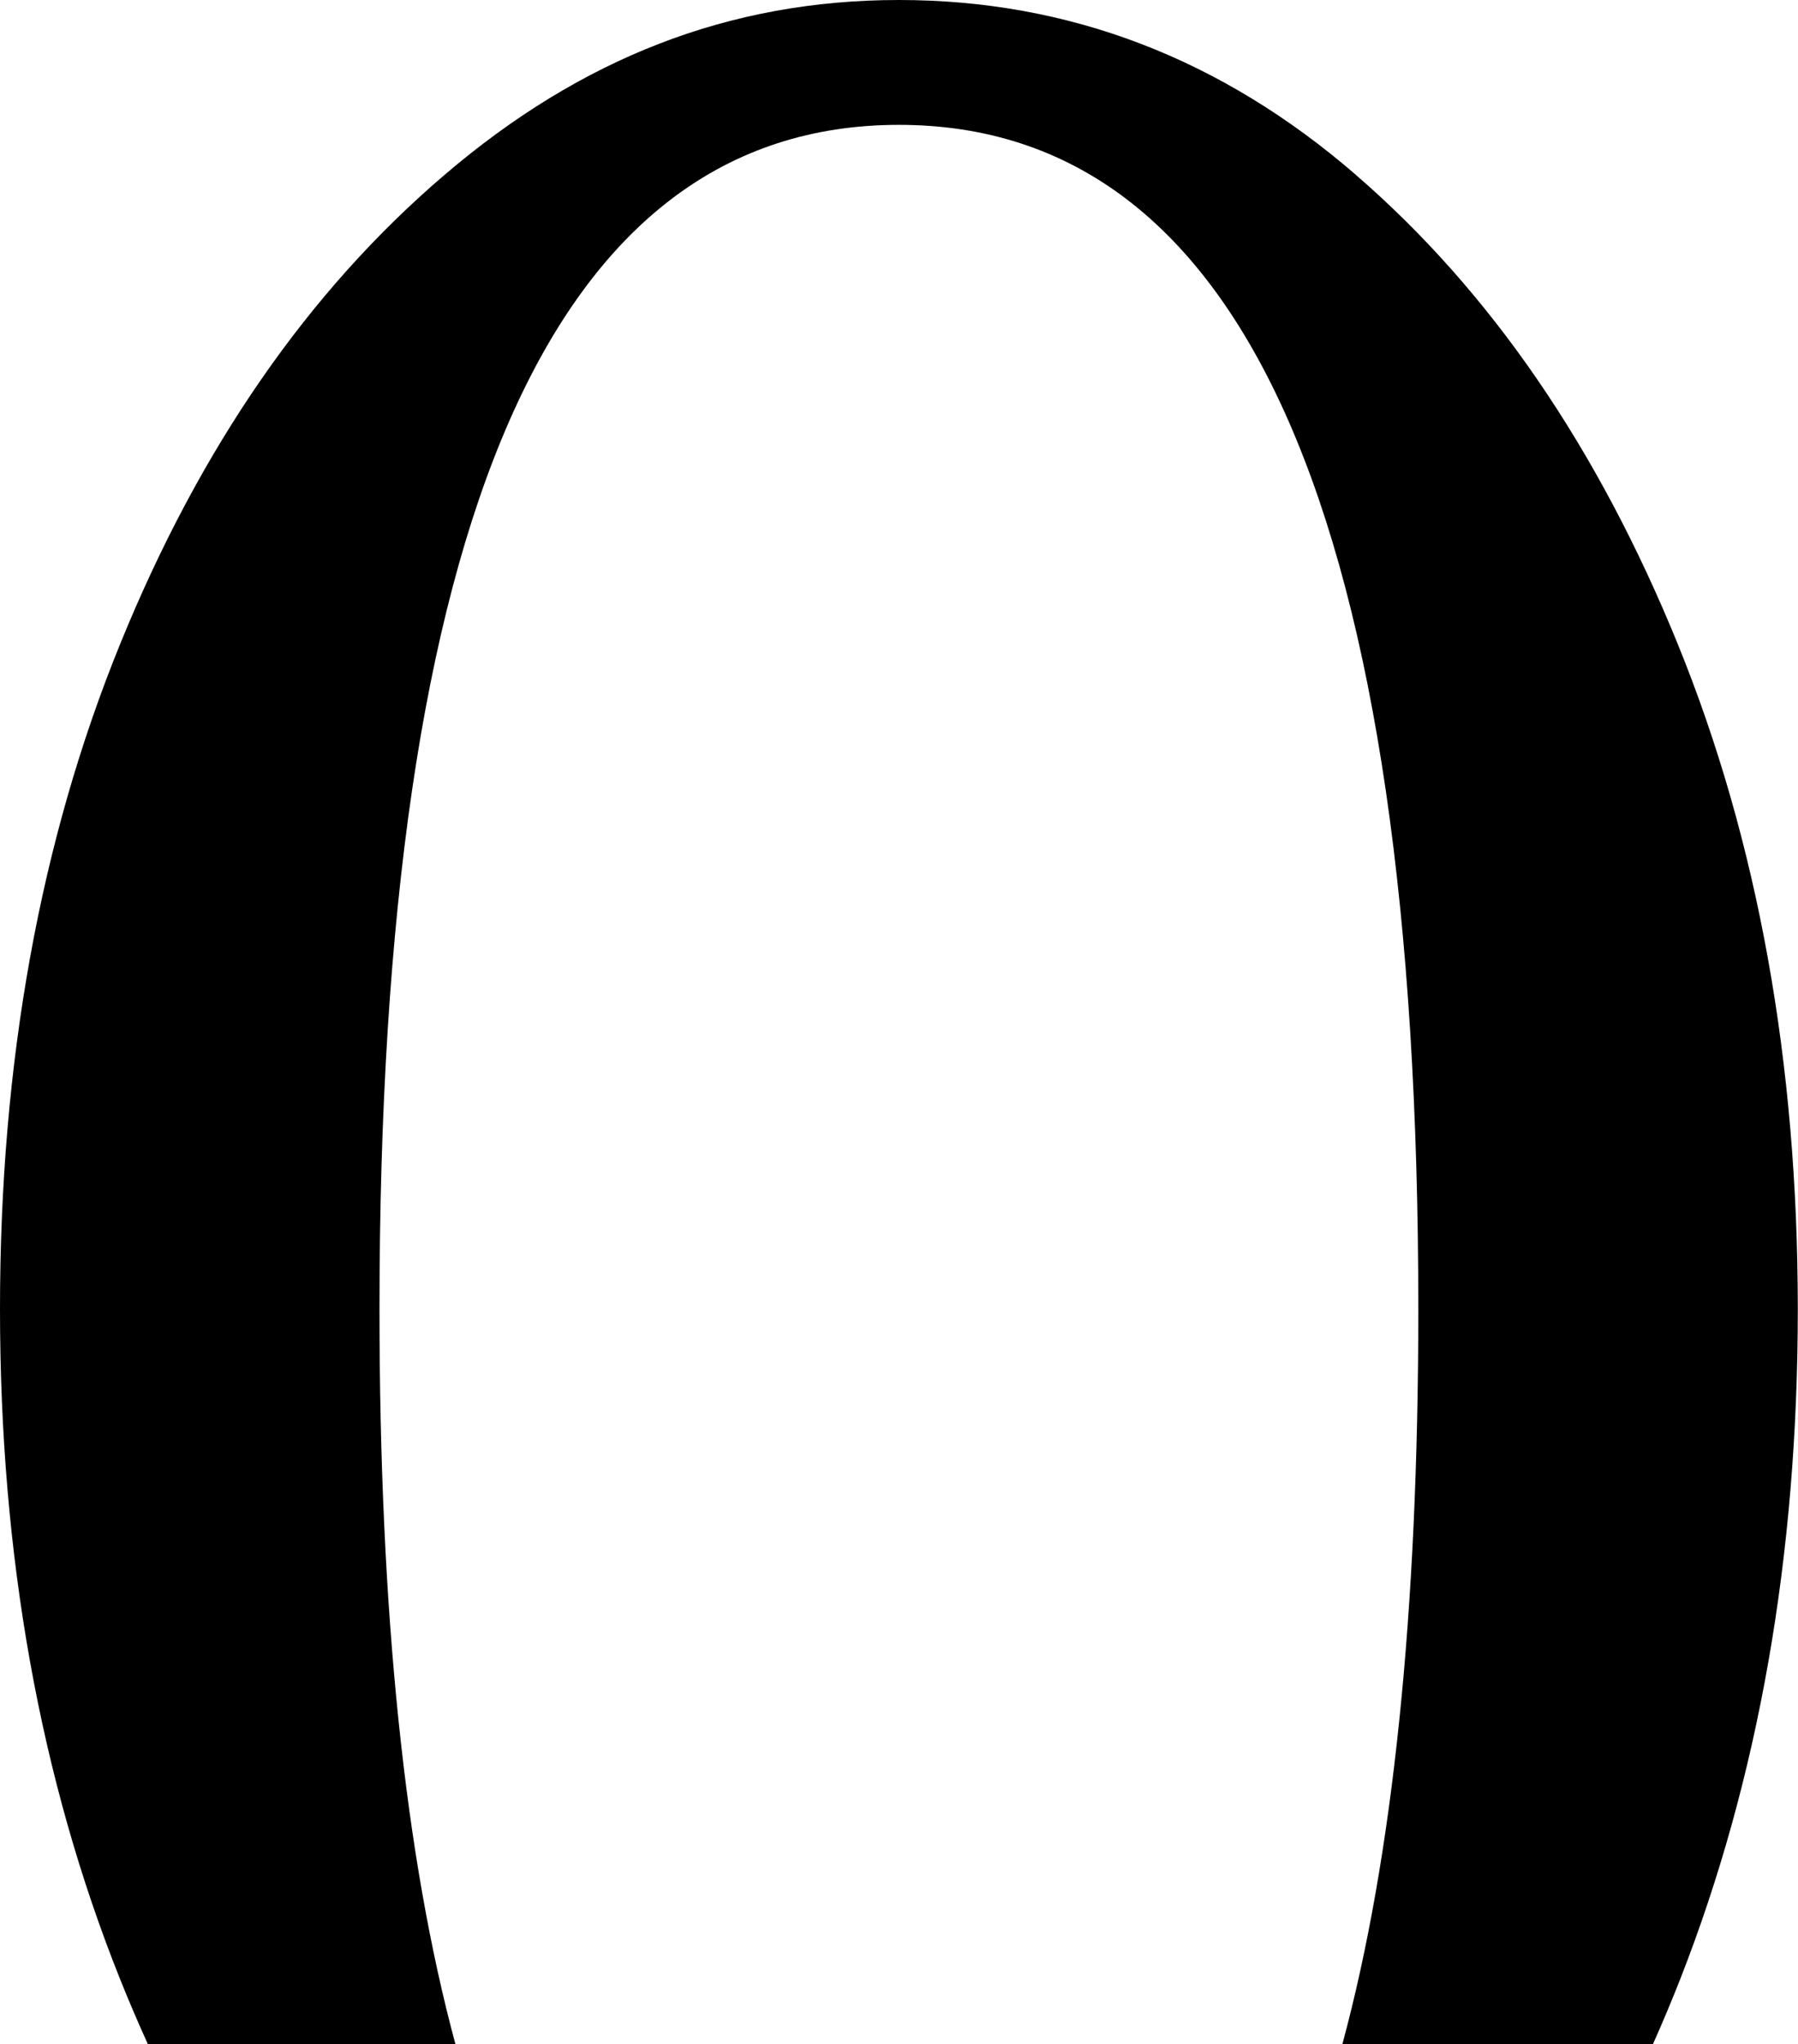
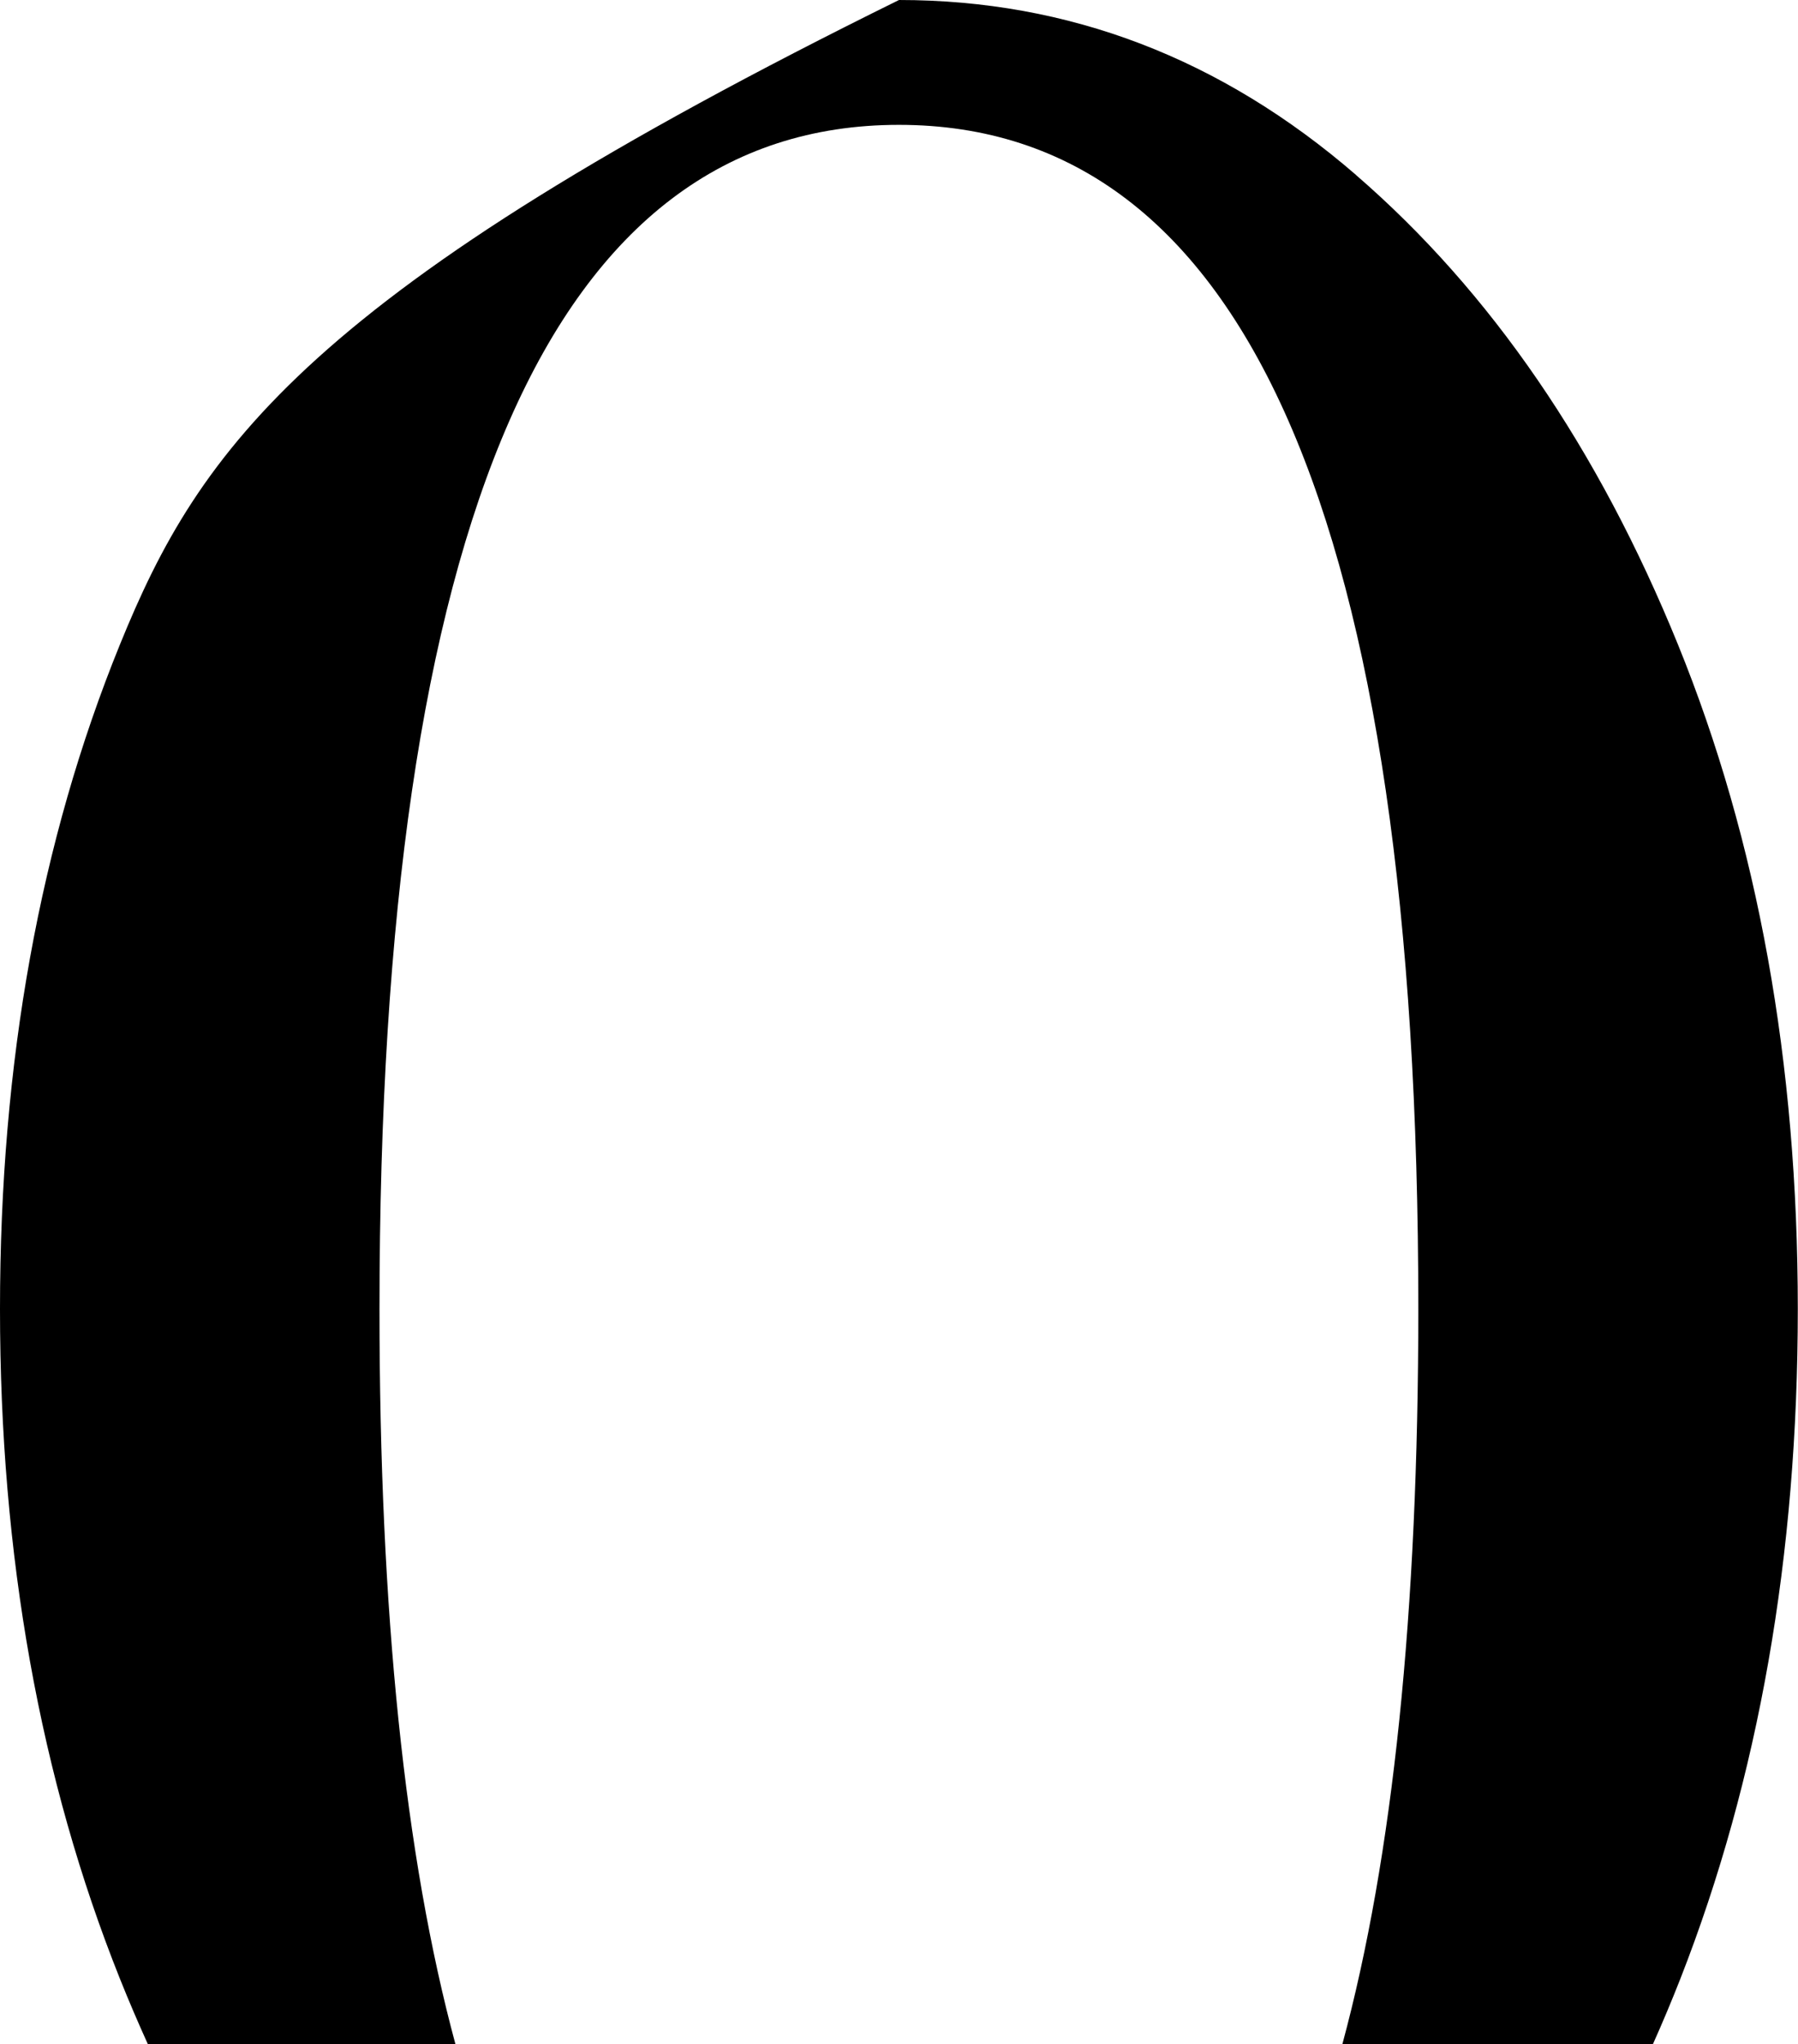
<svg xmlns="http://www.w3.org/2000/svg" data-name="Layer 2" viewBox="0 0 188 213.66">
-   <path d="M141.78 18.28C127.68 6.09 111.76 0 94 0S60.75 6.09 46.48 18.28C32.2 30.47 20.89 46.83 12.54 67.37 4.18 87.91 0 111.06 0 136.82s4.18 49.09 12.53 69.98c.94 2.35 1.92 4.63 2.93 6.86h32.16c-5.29-19.56-7.94-45.17-7.94-76.84 0-82.51 18.1-123.77 54.31-123.77s54.31 41.26 54.31 123.77c0 31.67-2.65 57.28-7.94 76.84h32.47c1-2.23 1.96-4.52 2.88-6.86 8.18-20.89 12.27-44.21 12.27-69.98s-4.18-48.91-12.53-69.45c-8.36-20.54-19.58-36.9-33.68-49.09Z" data-name="Layer 1" />
+   <path d="M141.78 18.28C127.68 6.09 111.76 0 94 0C32.2 30.47 20.89 46.83 12.54 67.37 4.18 87.91 0 111.06 0 136.82s4.18 49.09 12.53 69.98c.94 2.35 1.92 4.63 2.93 6.86h32.16c-5.29-19.56-7.94-45.17-7.94-76.84 0-82.51 18.1-123.77 54.31-123.77s54.31 41.26 54.31 123.77c0 31.67-2.65 57.28-7.94 76.84h32.47c1-2.23 1.96-4.52 2.88-6.86 8.18-20.89 12.27-44.21 12.27-69.98s-4.18-48.91-12.53-69.45c-8.36-20.54-19.58-36.9-33.68-49.09Z" data-name="Layer 1" />
</svg>